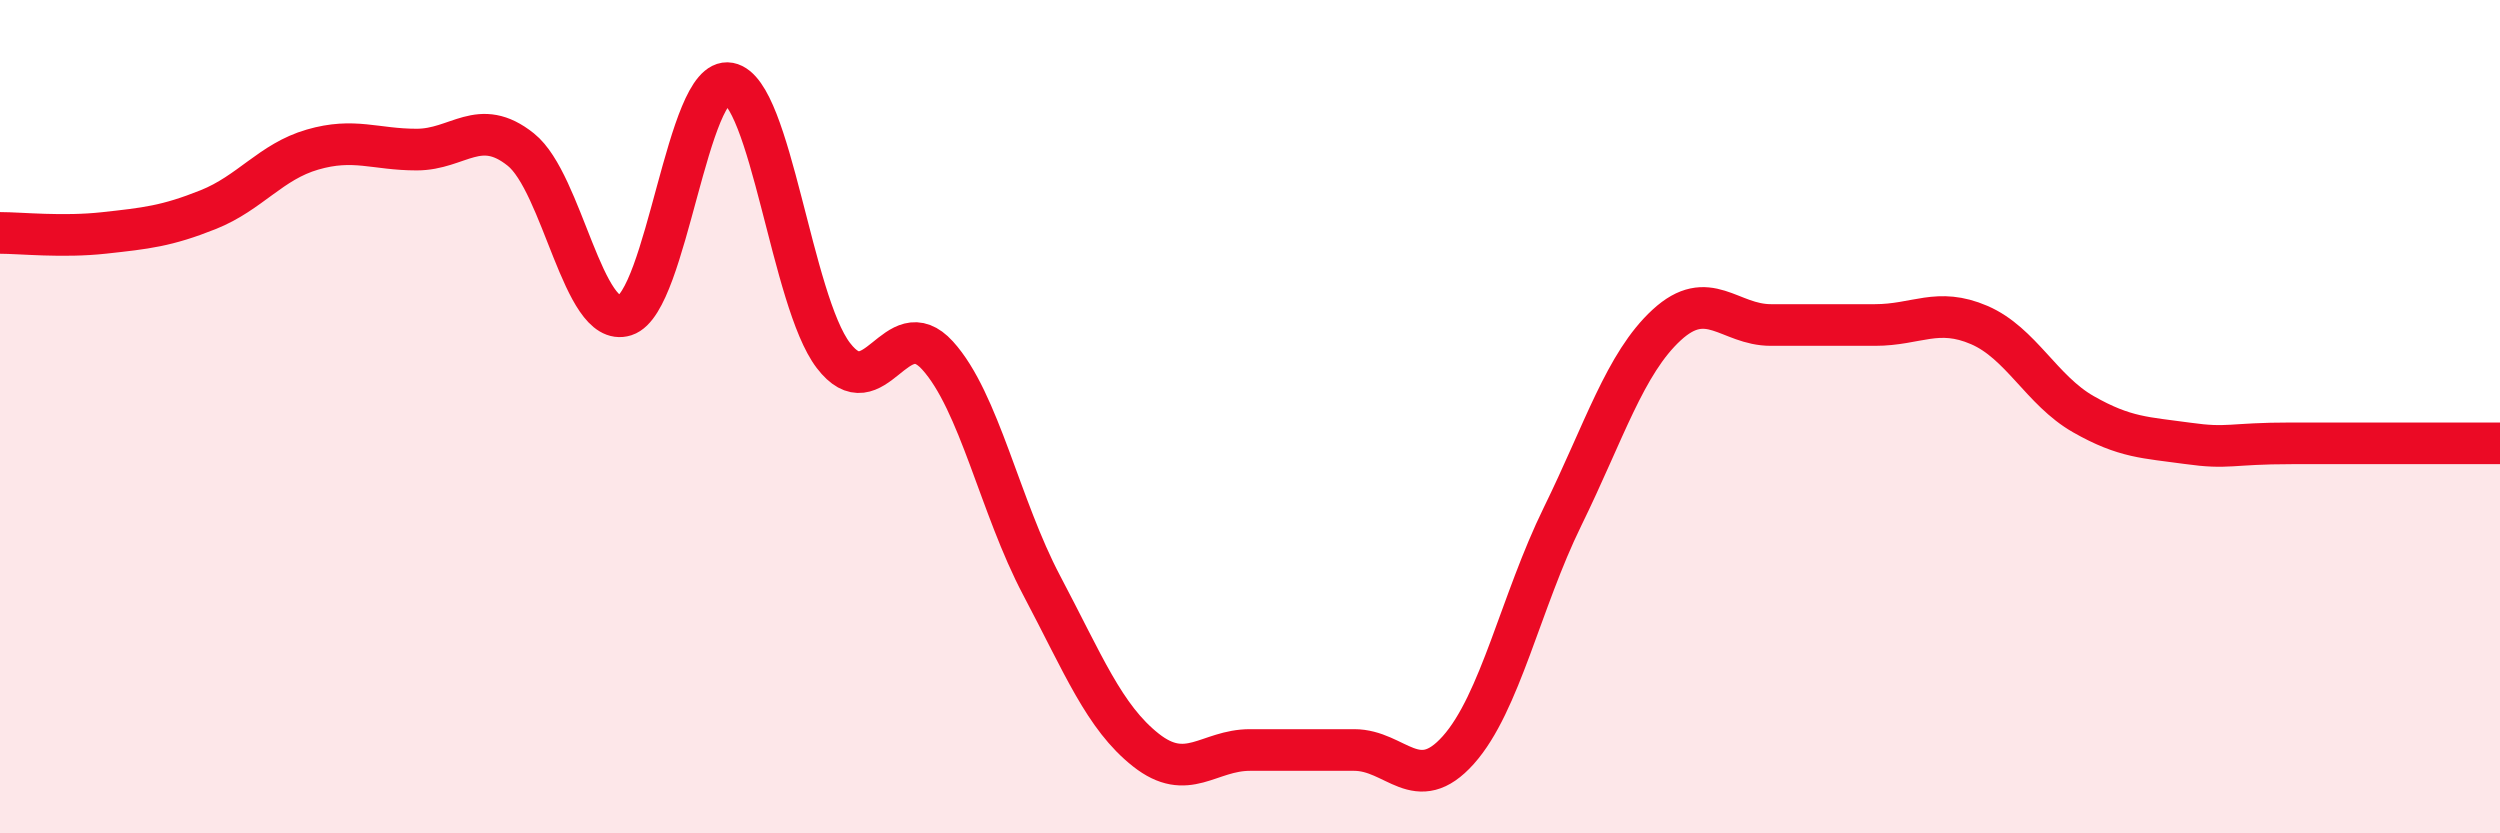
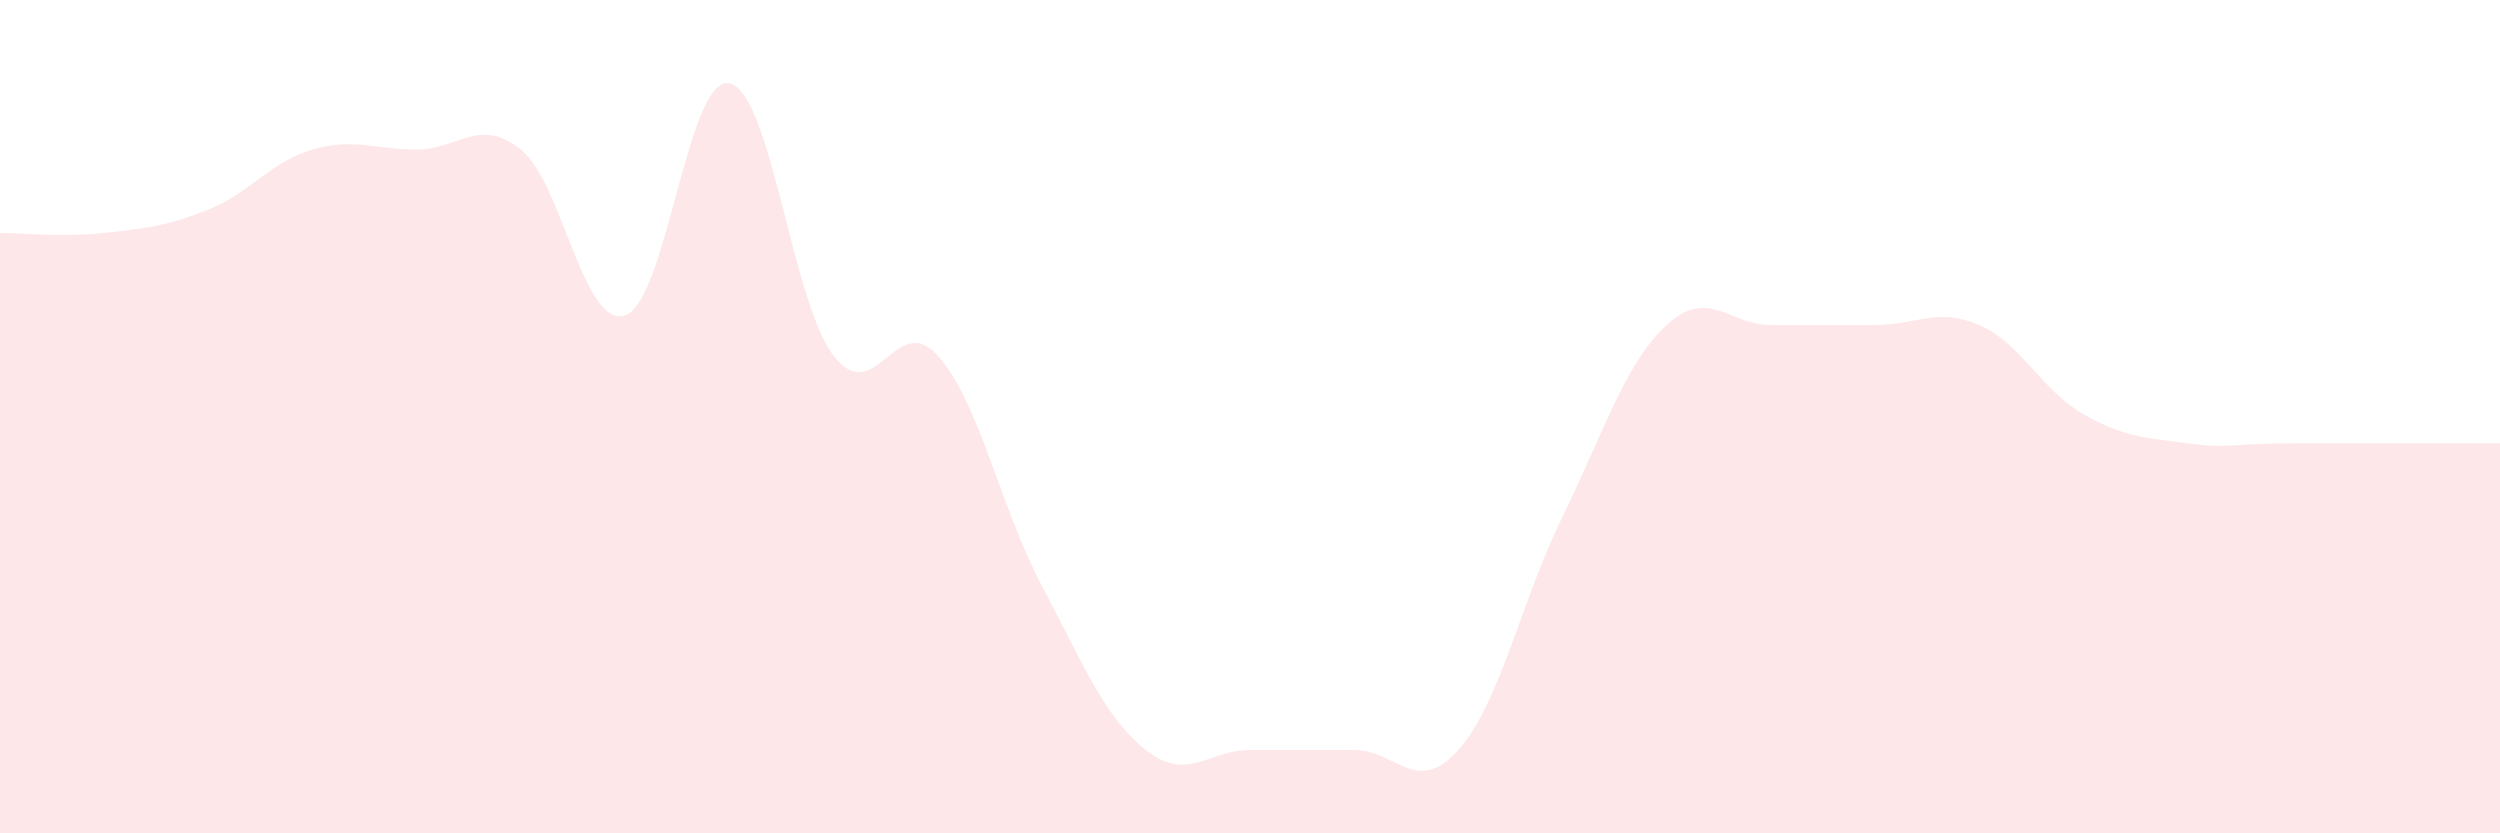
<svg xmlns="http://www.w3.org/2000/svg" width="60" height="20" viewBox="0 0 60 20">
  <path d="M 0,5.59 C 0.5,5.59 1.5,5.7 2.5,5.59 C 3.5,5.48 4,5.43 5,5.03 C 6,4.63 6.5,3.88 7.5,3.59 C 8.5,3.3 9,3.59 10,3.59 C 11,3.59 11.5,2.79 12.5,3.59 C 13.5,4.39 14,7.89 15,7.57 C 16,7.25 16.5,1.81 17.5,2 C 18.5,2.19 19,7.22 20,8.53 C 21,9.84 21.5,7.43 22.5,8.53 C 23.5,9.63 24,12.16 25,14.05 C 26,15.94 26.5,17.21 27.5,18 C 28.5,18.79 29,18 30,18 C 31,18 31.5,18 32.5,18 C 33.5,18 34,19.12 35,18 C 36,16.88 36.5,14.44 37.5,12.4 C 38.5,10.36 39,8.72 40,7.8 C 41,6.88 41.5,7.8 42.5,7.8 C 43.5,7.8 44,7.8 45,7.8 C 46,7.8 46.5,7.37 47.5,7.8 C 48.5,8.23 49,9.37 50,9.94 C 51,10.51 51.5,10.5 52.5,10.64 C 53.5,10.78 53.5,10.64 55,10.64 C 56.5,10.64 59,10.64 60,10.64L60 20L0 20Z" fill="#EB0A25" opacity="0.1" stroke-linecap="round" stroke-linejoin="round" />
-   <path d="M 0,5.59 C 0.5,5.59 1.5,5.7 2.5,5.59 C 3.5,5.48 4,5.43 5,5.03 C 6,4.63 6.5,3.88 7.5,3.59 C 8.5,3.3 9,3.59 10,3.59 C 11,3.59 11.5,2.79 12.5,3.59 C 13.5,4.39 14,7.89 15,7.57 C 16,7.25 16.5,1.81 17.5,2 C 18.5,2.19 19,7.22 20,8.53 C 21,9.84 21.5,7.43 22.5,8.53 C 23.5,9.63 24,12.16 25,14.05 C 26,15.94 26.5,17.21 27.5,18 C 28.5,18.79 29,18 30,18 C 31,18 31.5,18 32.5,18 C 33.5,18 34,19.12 35,18 C 36,16.88 36.5,14.44 37.5,12.4 C 38.5,10.36 39,8.72 40,7.8 C 41,6.88 41.5,7.8 42.5,7.8 C 43.5,7.8 44,7.8 45,7.8 C 46,7.8 46.5,7.37 47.5,7.8 C 48.5,8.23 49,9.37 50,9.94 C 51,10.51 51.5,10.5 52.5,10.64 C 53.5,10.78 53.5,10.64 55,10.64 C 56.5,10.64 59,10.64 60,10.64" stroke="#EB0A25" stroke-width="1" fill="none" stroke-linecap="round" stroke-linejoin="round" />
</svg>